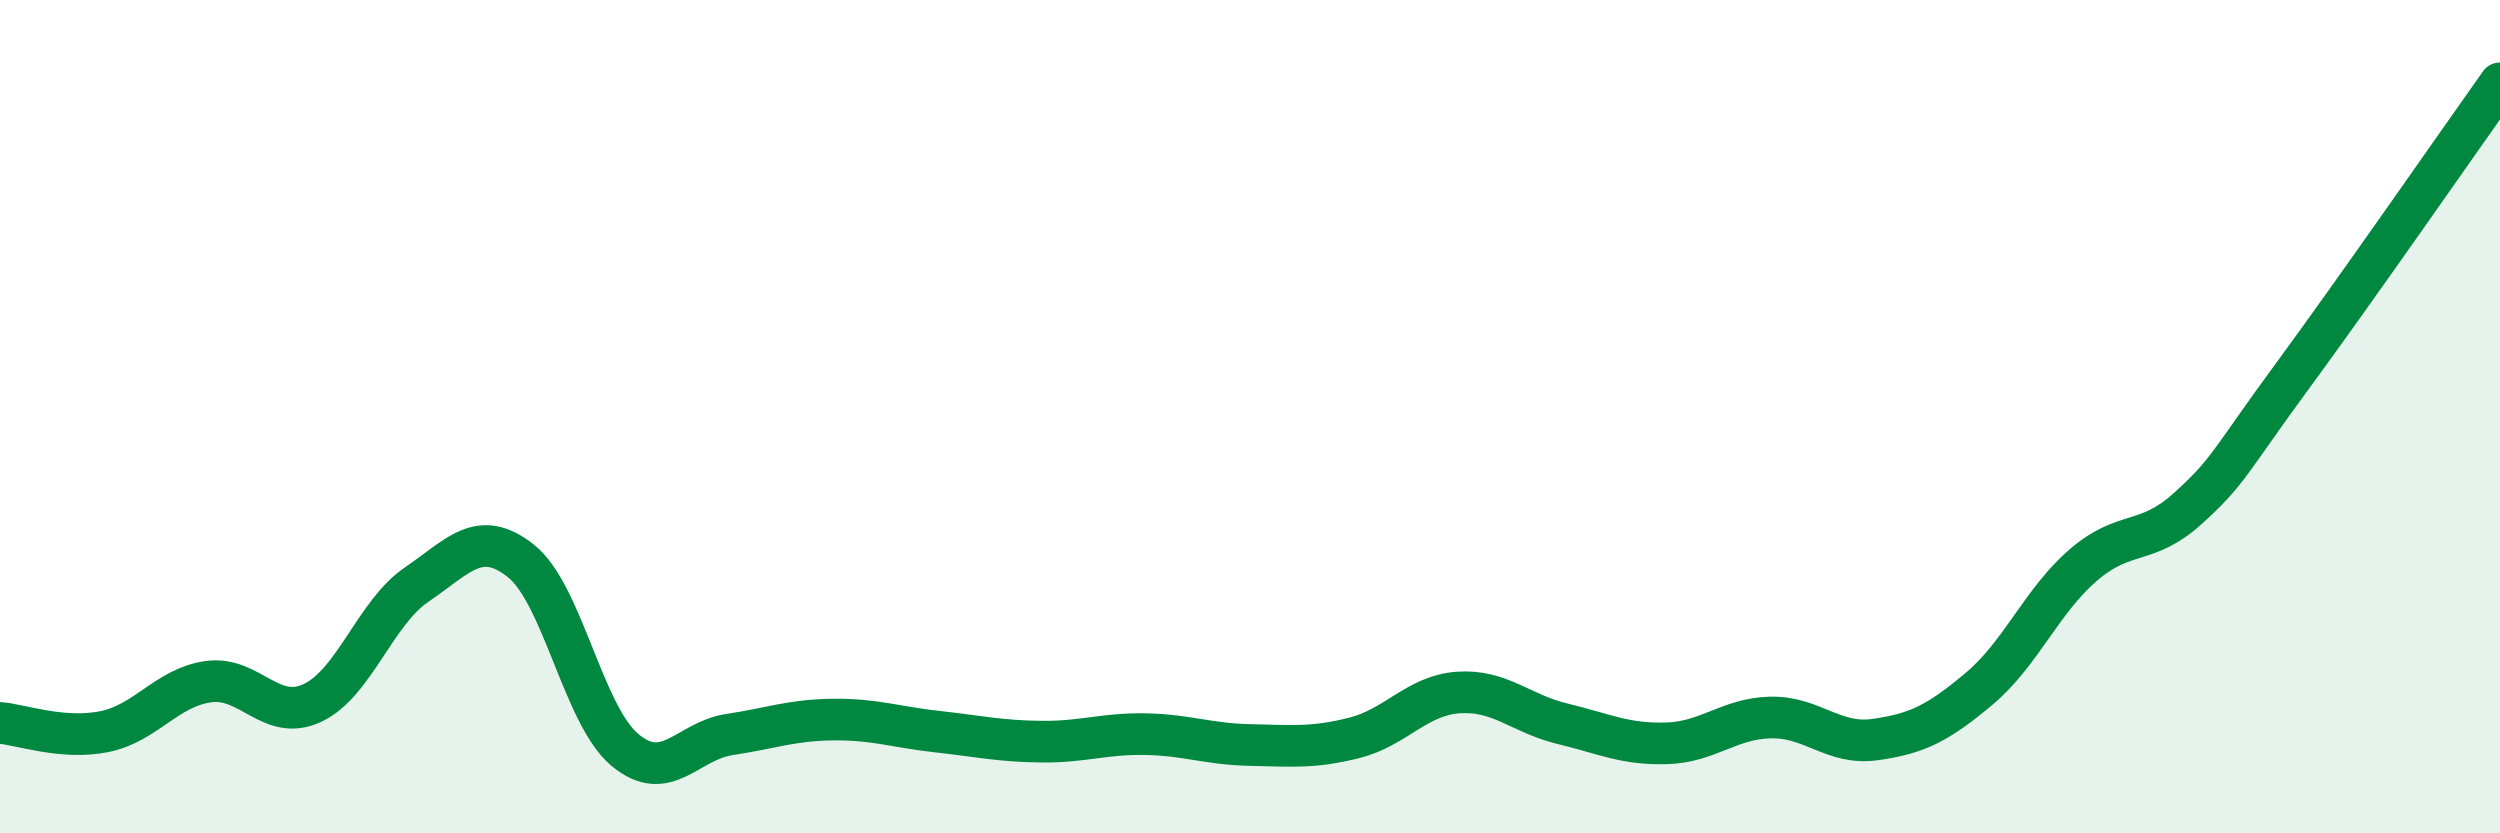
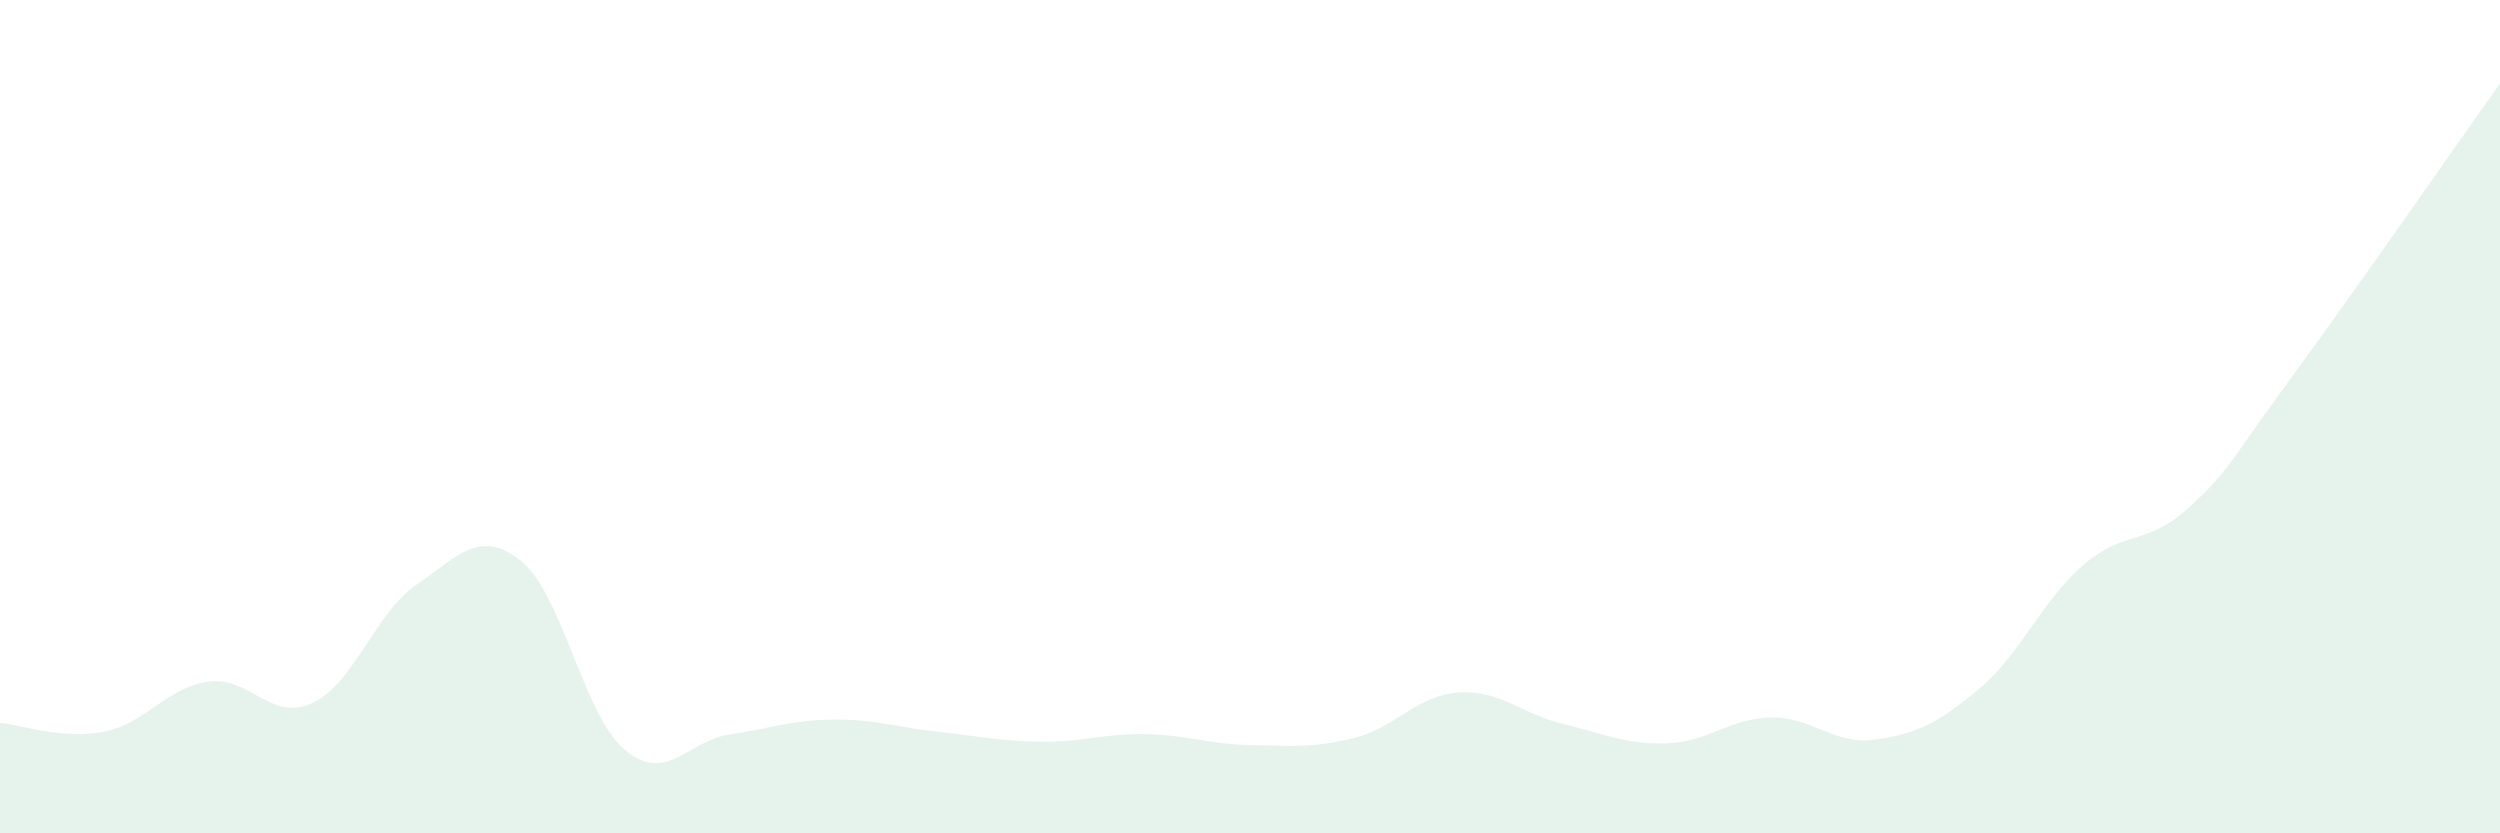
<svg xmlns="http://www.w3.org/2000/svg" width="60" height="20" viewBox="0 0 60 20">
  <path d="M 0,17.35 C 0.5,17.39 1.5,17.76 2.5,17.56 C 3.5,17.36 4,16.5 5,16.36 C 6,16.22 6.5,17.34 7.5,16.87 C 8.5,16.4 9,14.71 10,14.03 C 11,13.35 11.5,12.67 12.5,13.46 C 13.5,14.25 14,17.17 15,18 C 16,18.83 16.5,17.78 17.5,17.63 C 18.5,17.48 19,17.28 20,17.27 C 21,17.26 21.5,17.45 22.5,17.56 C 23.5,17.67 24,17.79 25,17.8 C 26,17.81 26.5,17.6 27.5,17.62 C 28.5,17.64 29,17.86 30,17.88 C 31,17.9 31.5,17.96 32.5,17.71 C 33.5,17.46 34,16.69 35,16.62 C 36,16.55 36.5,17.13 37.5,17.37 C 38.5,17.61 39,17.87 40,17.84 C 41,17.81 41.5,17.24 42.5,17.22 C 43.5,17.2 44,17.89 45,17.75 C 46,17.61 46.5,17.37 47.5,16.53 C 48.5,15.69 49,14.42 50,13.56 C 51,12.7 51.5,13.11 52.5,12.21 C 53.5,11.31 53.5,11.09 55,9.05 C 56.5,7.01 59,3.41 60,2L60 20L0 20Z" fill="#008740" opacity="0.1" stroke-linecap="round" stroke-linejoin="round" />
-   <path d="M 0,17.35 C 0.5,17.39 1.5,17.76 2.5,17.56 C 3.5,17.36 4,16.5 5,16.36 C 6,16.22 6.5,17.34 7.5,16.87 C 8.5,16.4 9,14.71 10,14.03 C 11,13.35 11.5,12.67 12.5,13.46 C 13.5,14.25 14,17.17 15,18 C 16,18.83 16.5,17.78 17.5,17.63 C 18.5,17.48 19,17.28 20,17.27 C 21,17.26 21.5,17.45 22.5,17.56 C 23.5,17.67 24,17.79 25,17.8 C 26,17.81 26.5,17.6 27.5,17.62 C 28.5,17.64 29,17.86 30,17.88 C 31,17.9 31.5,17.96 32.5,17.71 C 33.5,17.46 34,16.69 35,16.62 C 36,16.55 36.5,17.13 37.5,17.37 C 38.5,17.61 39,17.87 40,17.84 C 41,17.81 41.5,17.24 42.5,17.22 C 43.5,17.2 44,17.89 45,17.75 C 46,17.61 46.5,17.37 47.5,16.53 C 48.5,15.69 49,14.42 50,13.56 C 51,12.7 51.5,13.11 52.5,12.21 C 53.5,11.31 53.5,11.09 55,9.05 C 56.5,7.01 59,3.41 60,2" stroke="#008740" stroke-width="1" fill="none" stroke-linecap="round" stroke-linejoin="round" />
</svg>